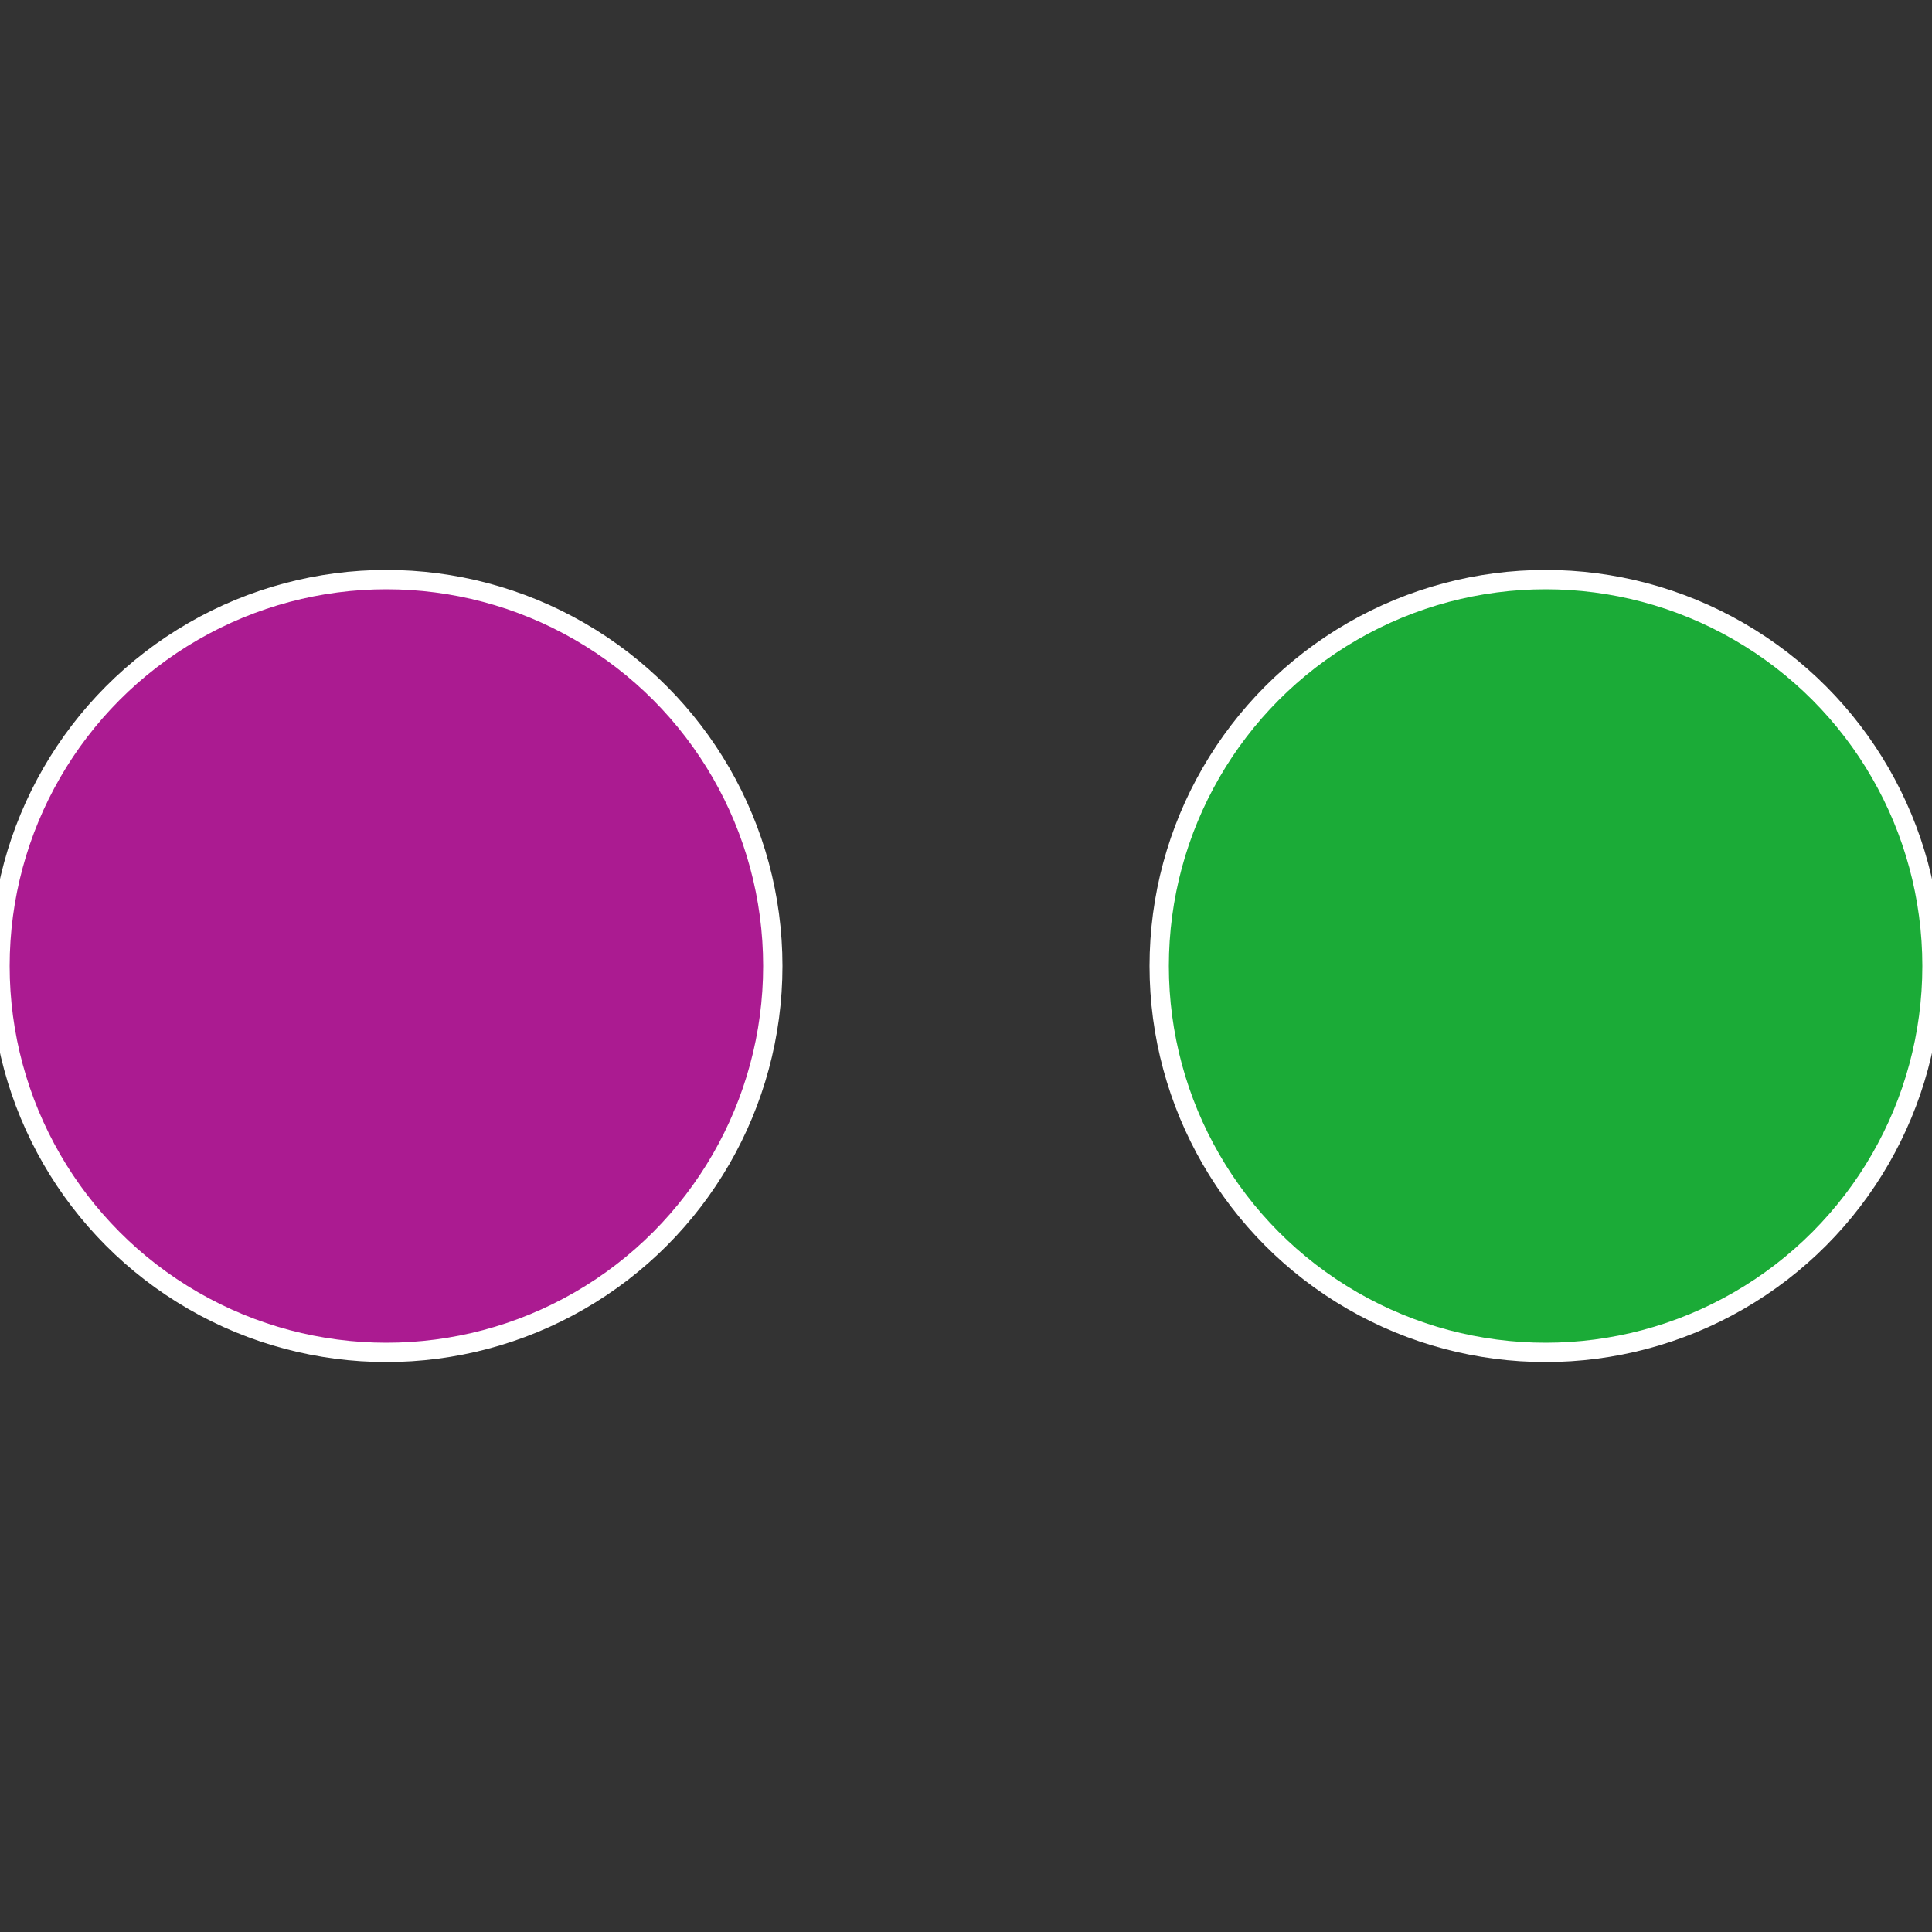
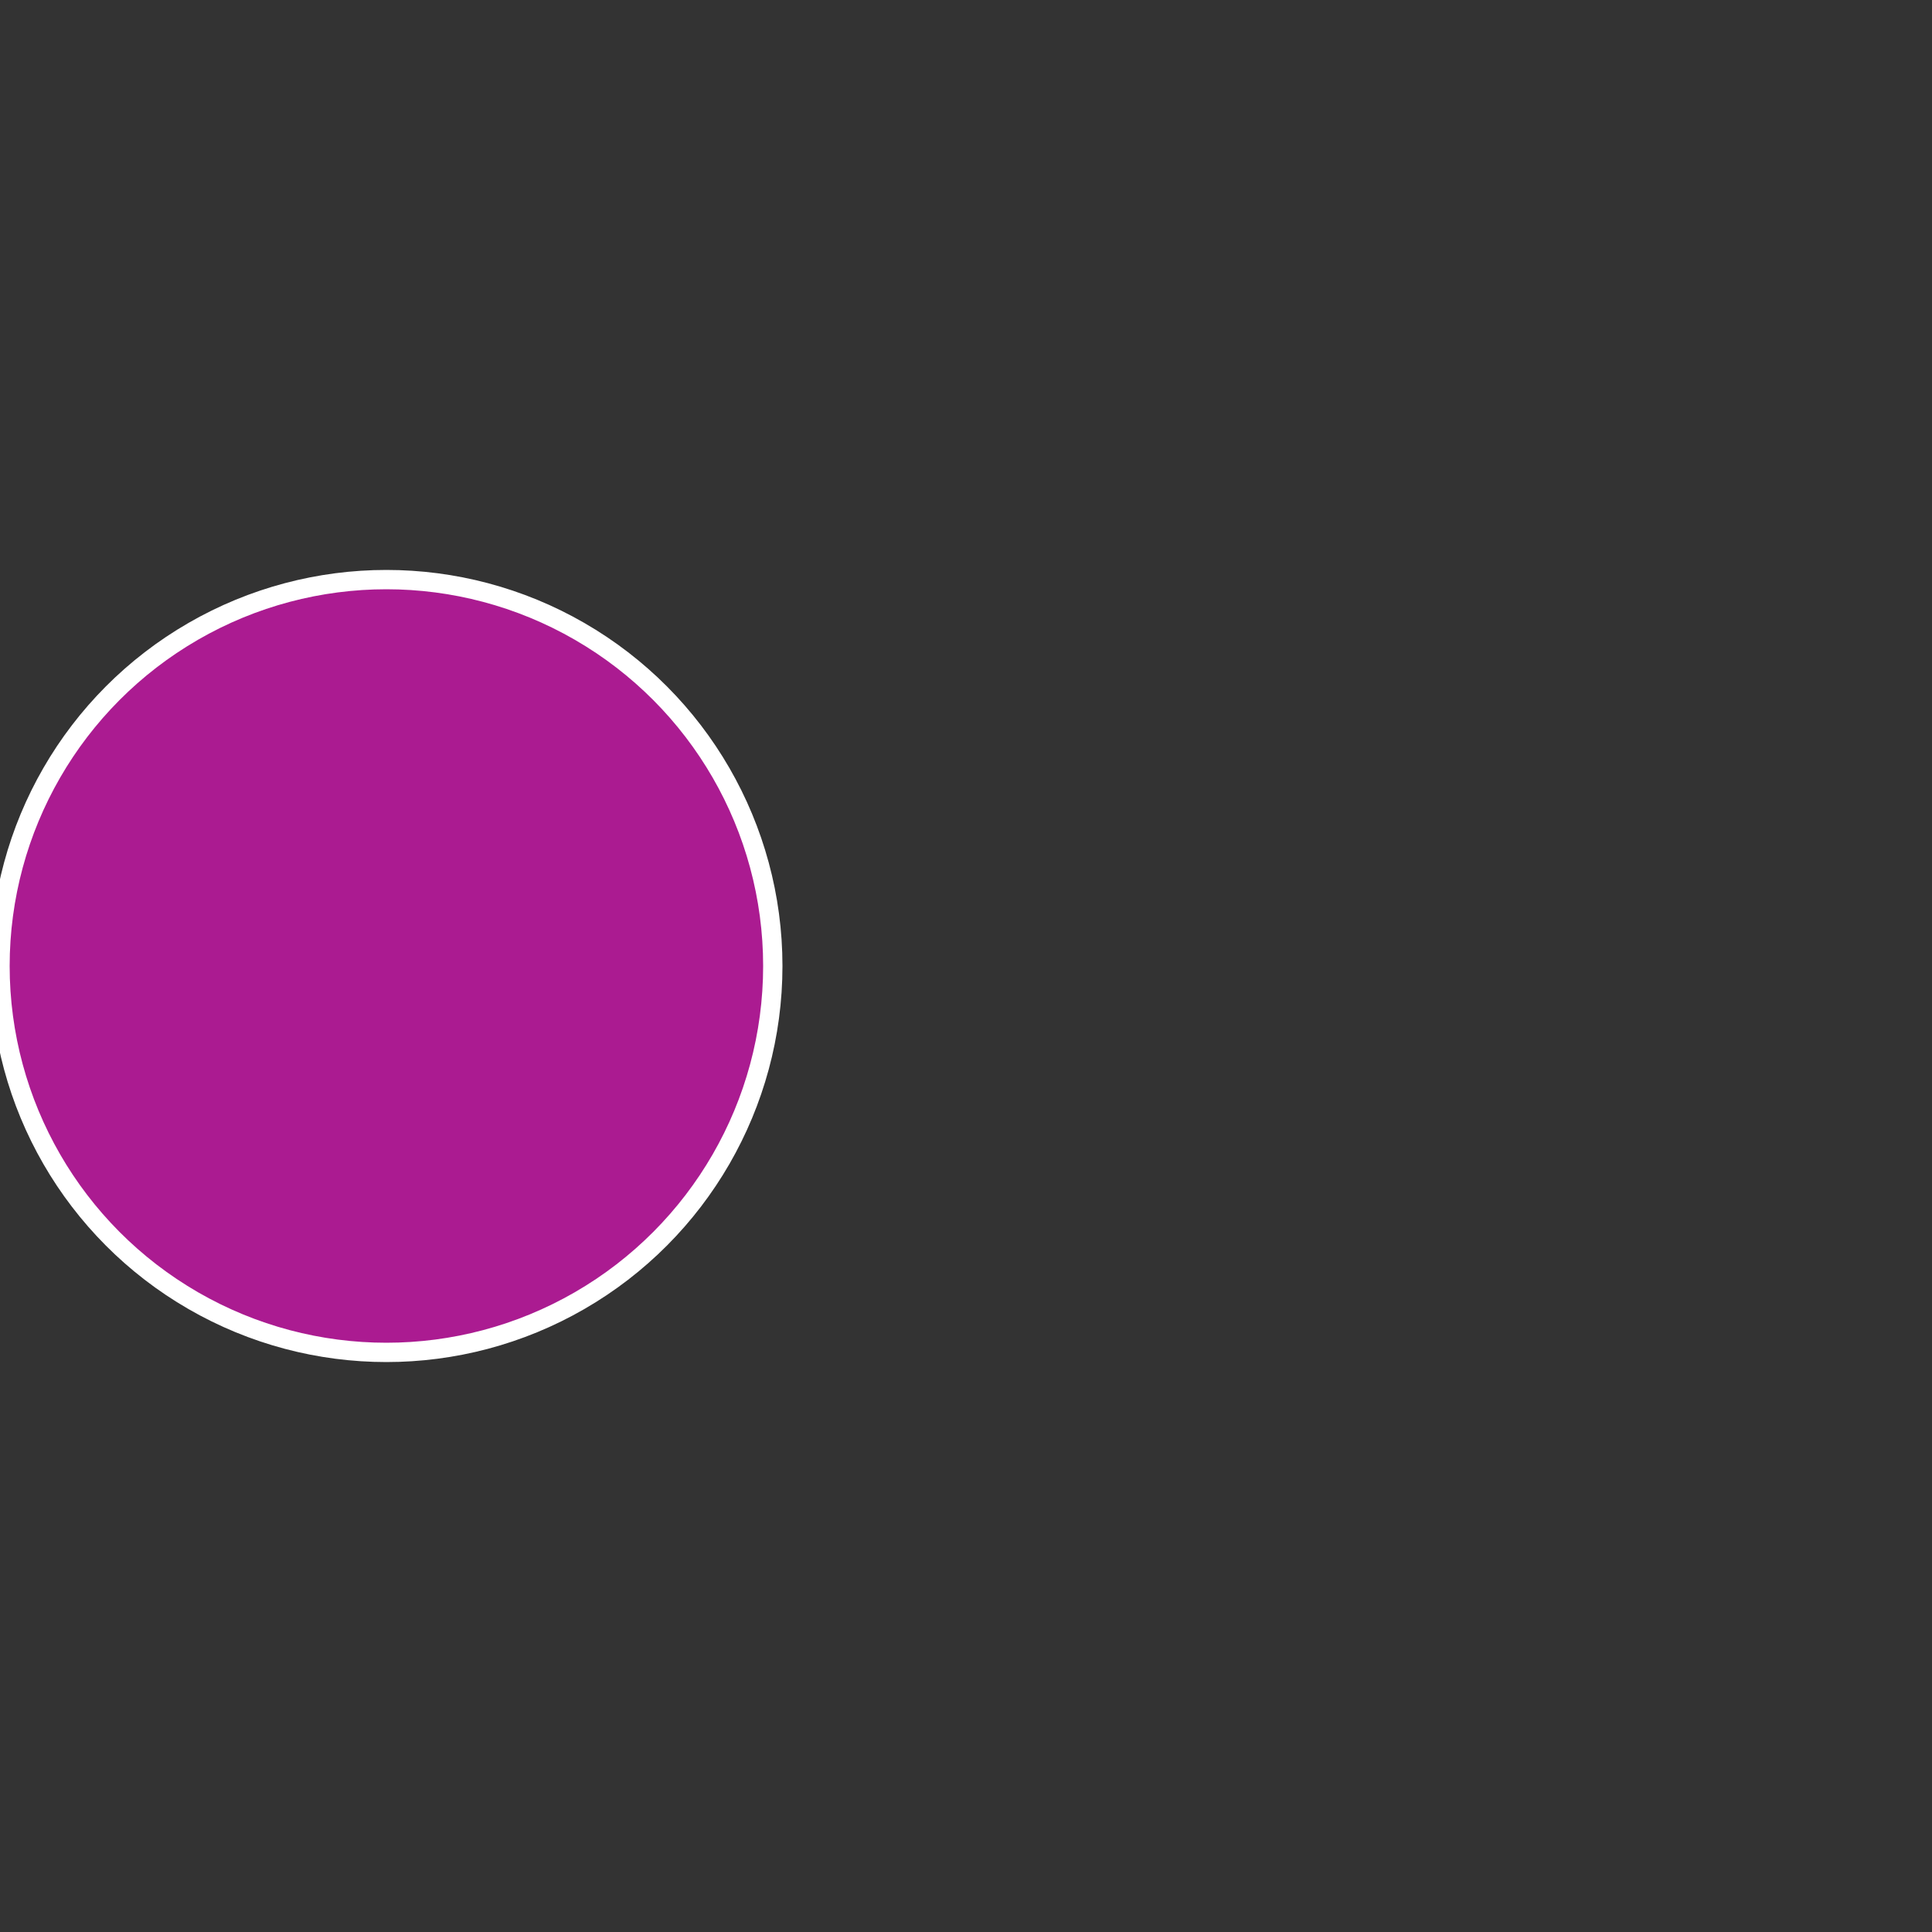
<svg xmlns="http://www.w3.org/2000/svg" width="500" height="500" viewBox="-1 -1 2 2">
  <rect x="-1" y="-1" width="2" height="2" fill="#333333" stroke="none" />
-   <circle cx="0.6" cy="0" r="0.4" fill="#1bab37" stroke="#fff" stroke-width="1%" />
  <circle cx="-0.6" cy="7.3478807948841E-17" r="0.4" fill="#ab1b91" stroke="#fff" stroke-width="1%" />
</svg>